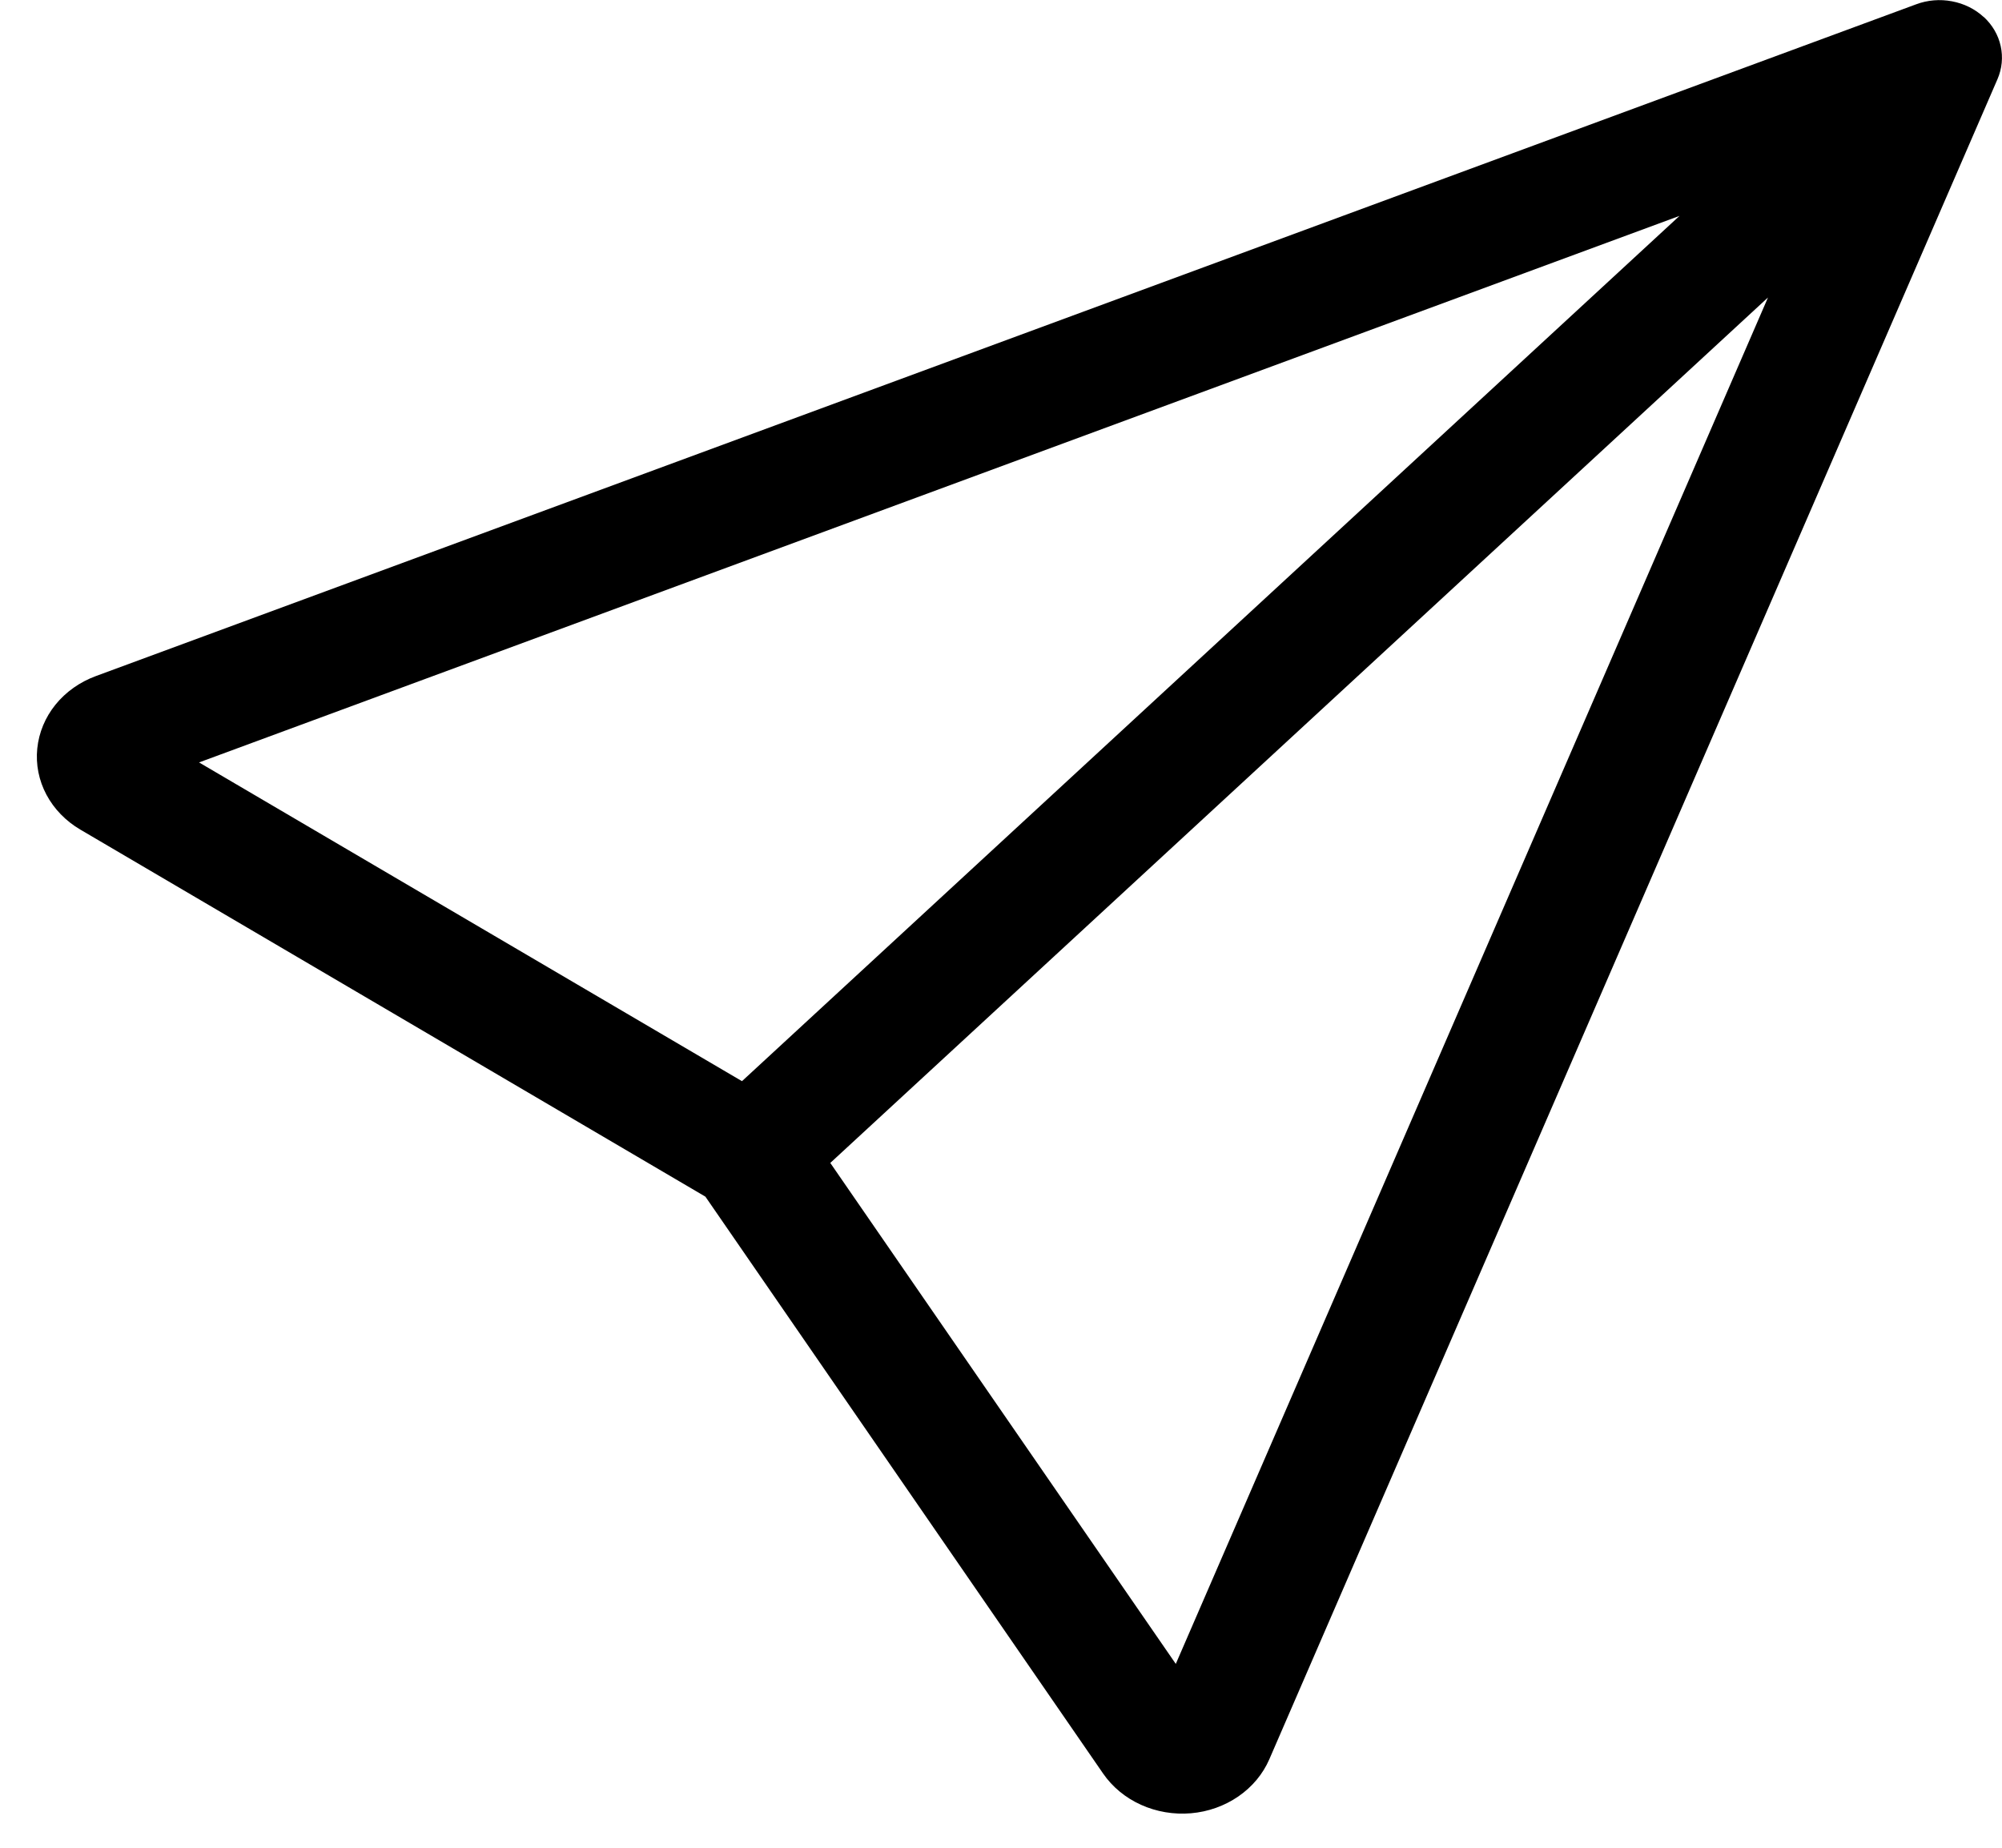
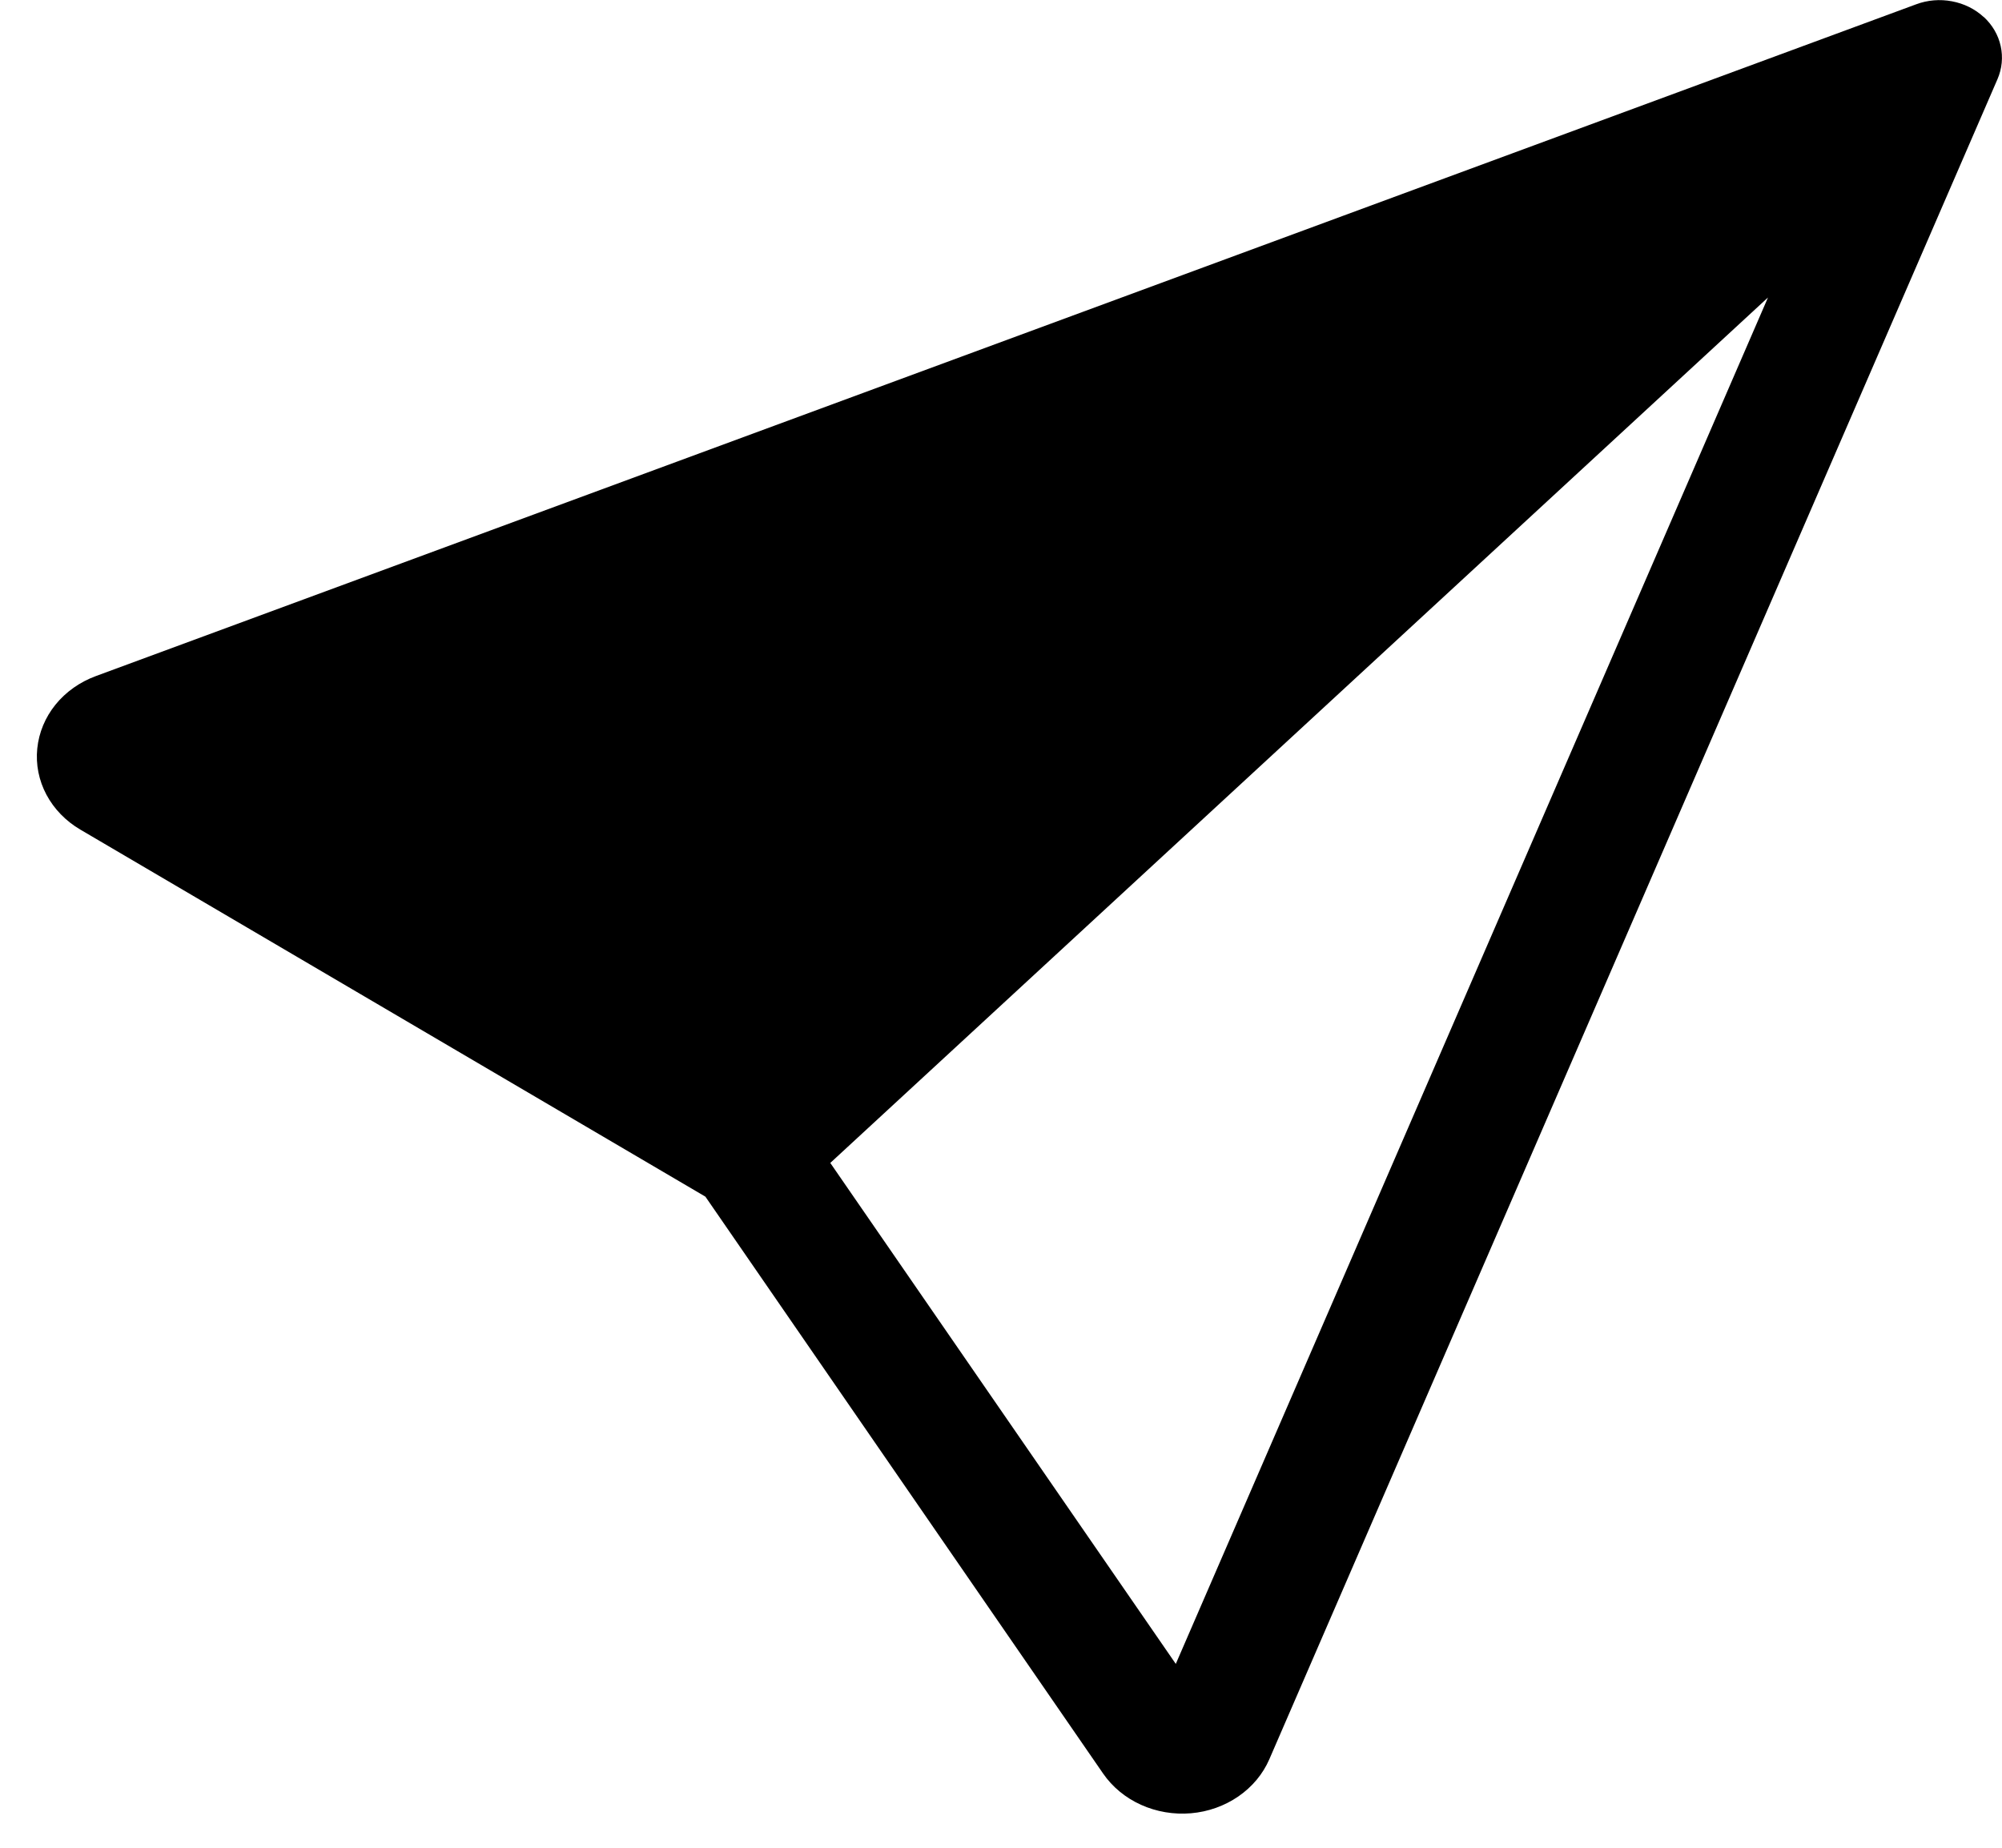
<svg xmlns="http://www.w3.org/2000/svg" width="26" height="24" viewBox="0 0 26 24" fill="none">
-   <path d="M25.762 0.219C25.875 0.323 25.952 0.455 25.983 0.599C26.015 0.743 26 0.893 25.941 1.029L16.485 22.85C16.402 23.042 16.263 23.209 16.083 23.333C15.903 23.457 15.69 23.533 15.467 23.552C15.244 23.571 15.019 23.533 14.818 23.442C14.616 23.351 14.446 23.21 14.326 23.036L9.161 15.543L1.044 10.776C0.855 10.665 0.702 10.508 0.603 10.322C0.504 10.136 0.463 9.928 0.484 9.722C0.505 9.515 0.587 9.318 0.721 9.152C0.856 8.986 1.037 8.858 1.246 8.781L24.885 0.056C25.032 0.001 25.194 -0.013 25.35 0.017C25.506 0.046 25.65 0.117 25.762 0.221V0.219ZM10.783 15.105L15.27 21.612L22.961 3.864L10.783 15.105ZM21.812 2.804L2.585 9.903L9.636 14.043L21.812 2.804Z" fill="black" />
+   <path d="M25.762 0.219C25.875 0.323 25.952 0.455 25.983 0.599C26.015 0.743 26 0.893 25.941 1.029L16.485 22.85C16.402 23.042 16.263 23.209 16.083 23.333C15.903 23.457 15.69 23.533 15.467 23.552C15.244 23.571 15.019 23.533 14.818 23.442C14.616 23.351 14.446 23.21 14.326 23.036L9.161 15.543L1.044 10.776C0.855 10.665 0.702 10.508 0.603 10.322C0.504 10.136 0.463 9.928 0.484 9.722C0.505 9.515 0.587 9.318 0.721 9.152C0.856 8.986 1.037 8.858 1.246 8.781L24.885 0.056C25.032 0.001 25.194 -0.013 25.35 0.017C25.506 0.046 25.65 0.117 25.762 0.221V0.219ZM10.783 15.105L15.27 21.612L22.961 3.864L10.783 15.105ZM21.812 2.804L2.585 9.903L21.812 2.804Z" fill="black" />
</svg>